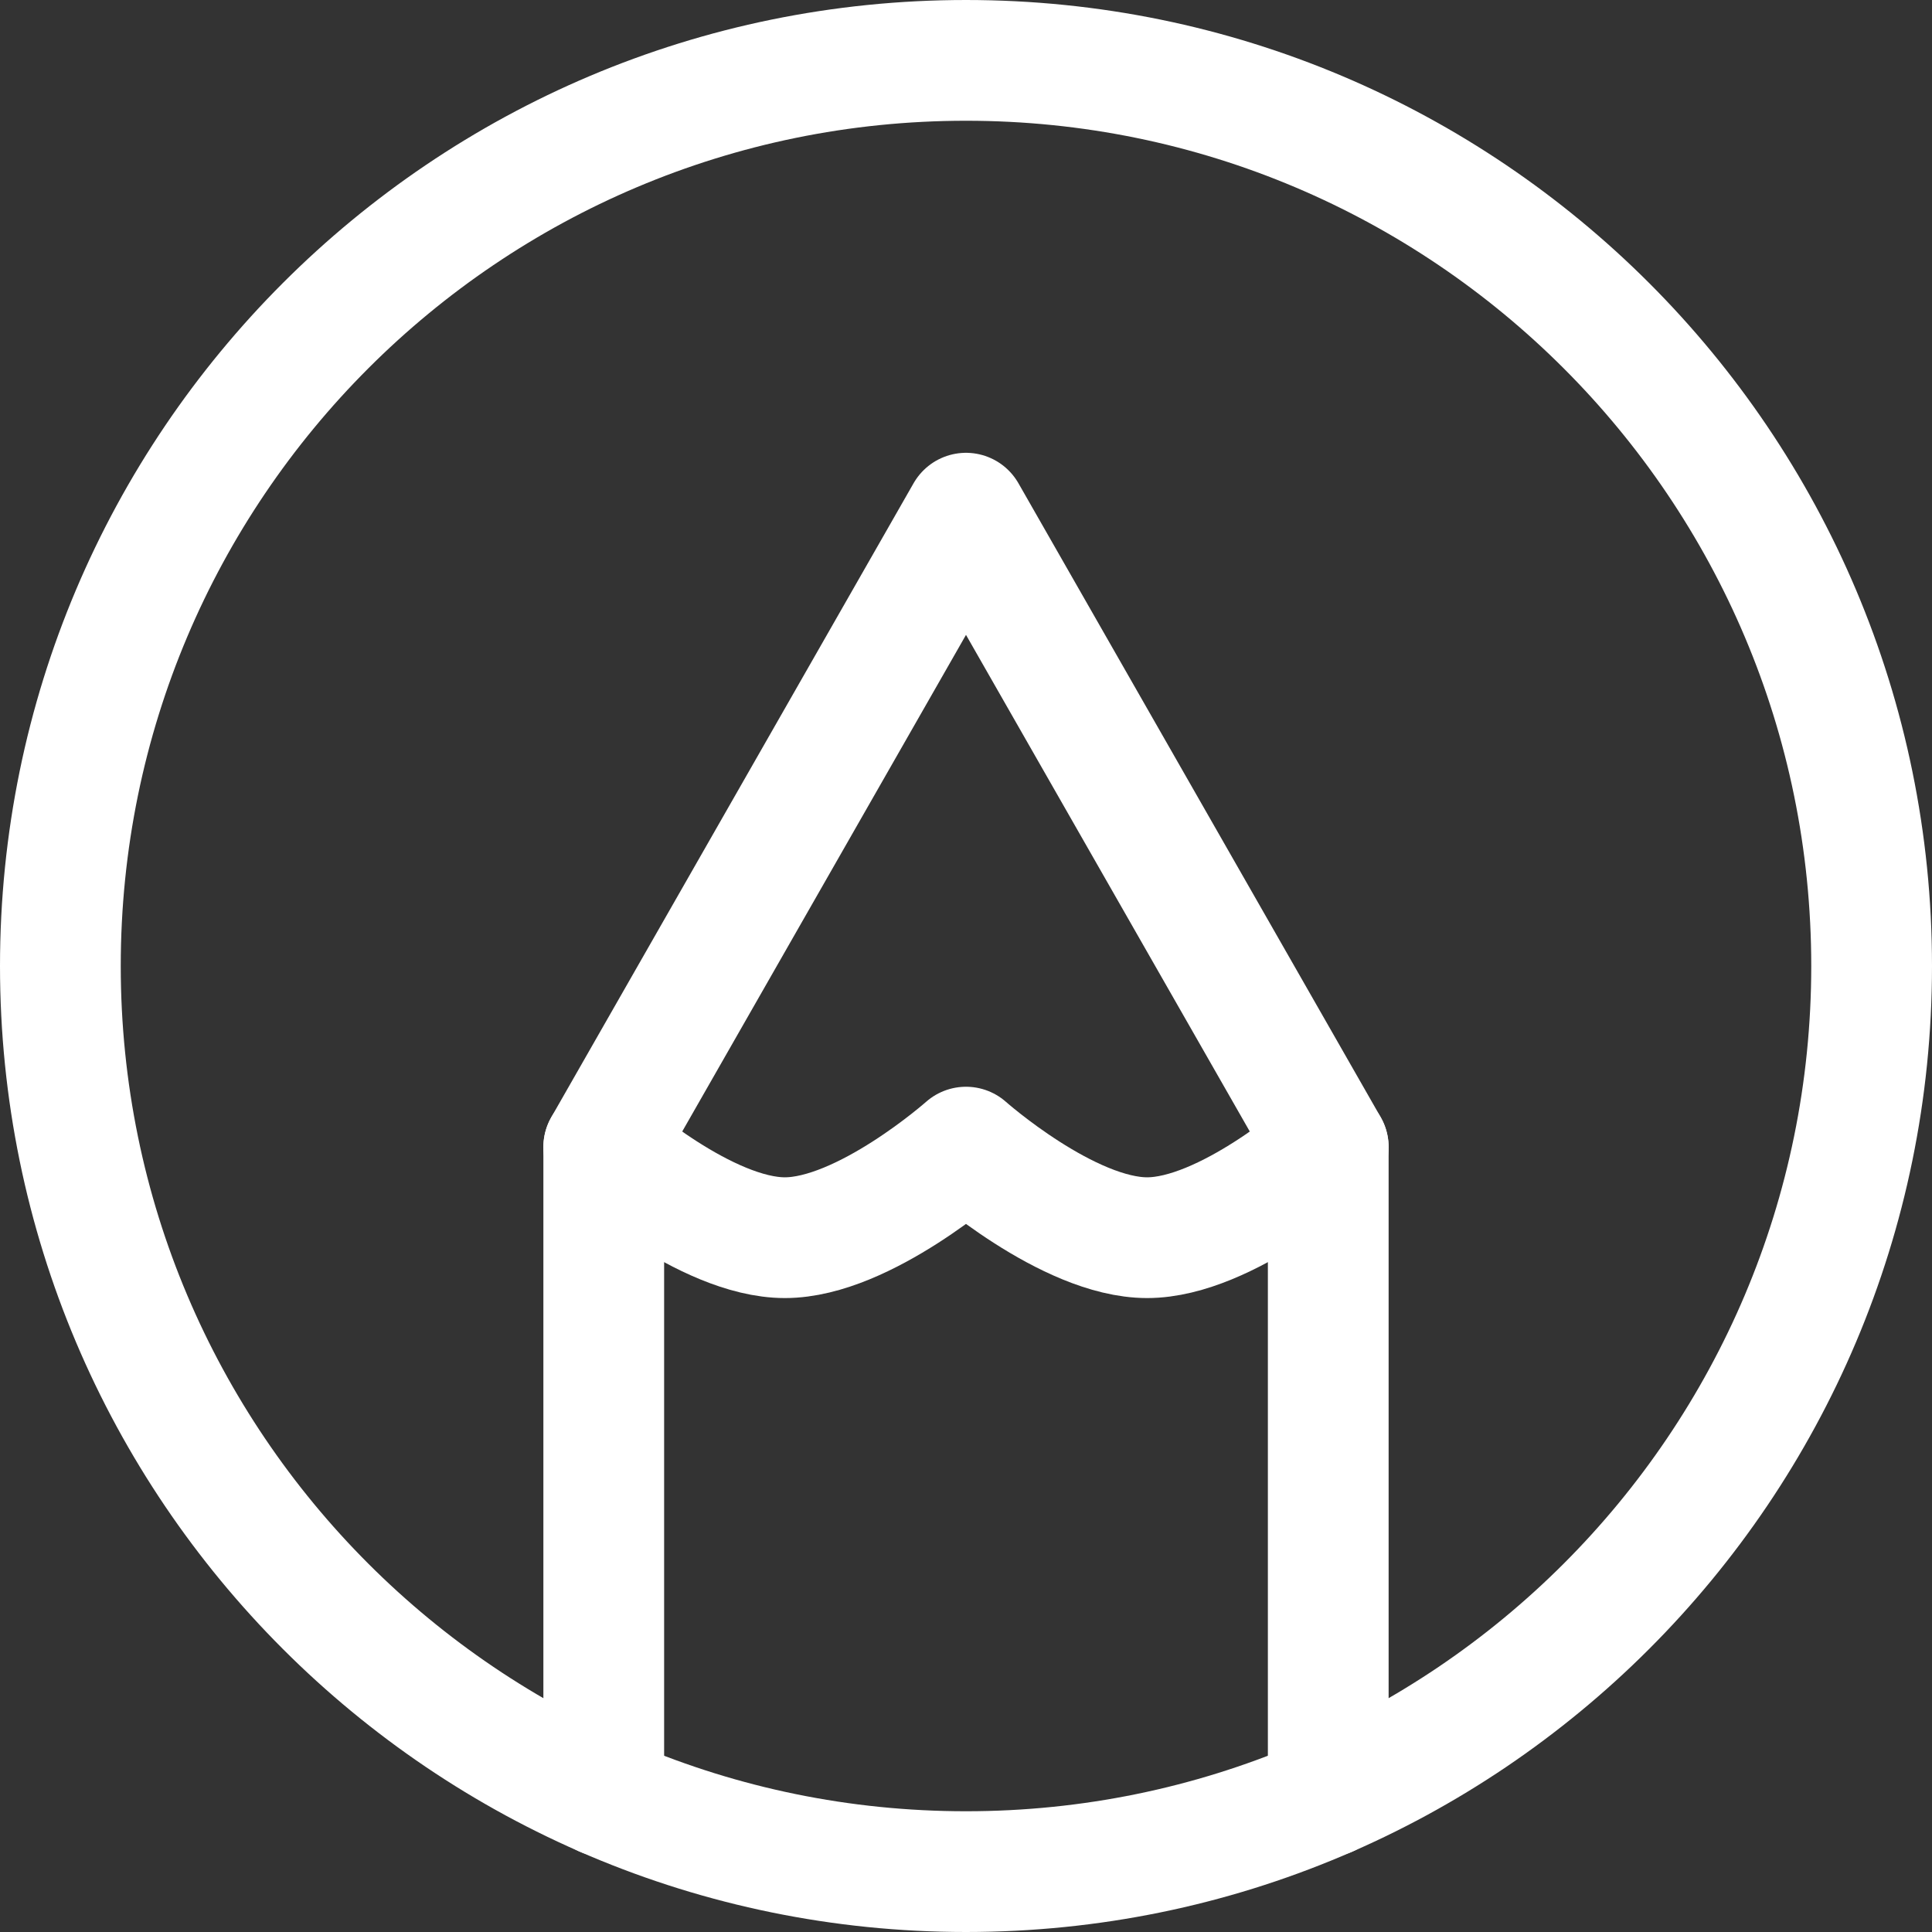
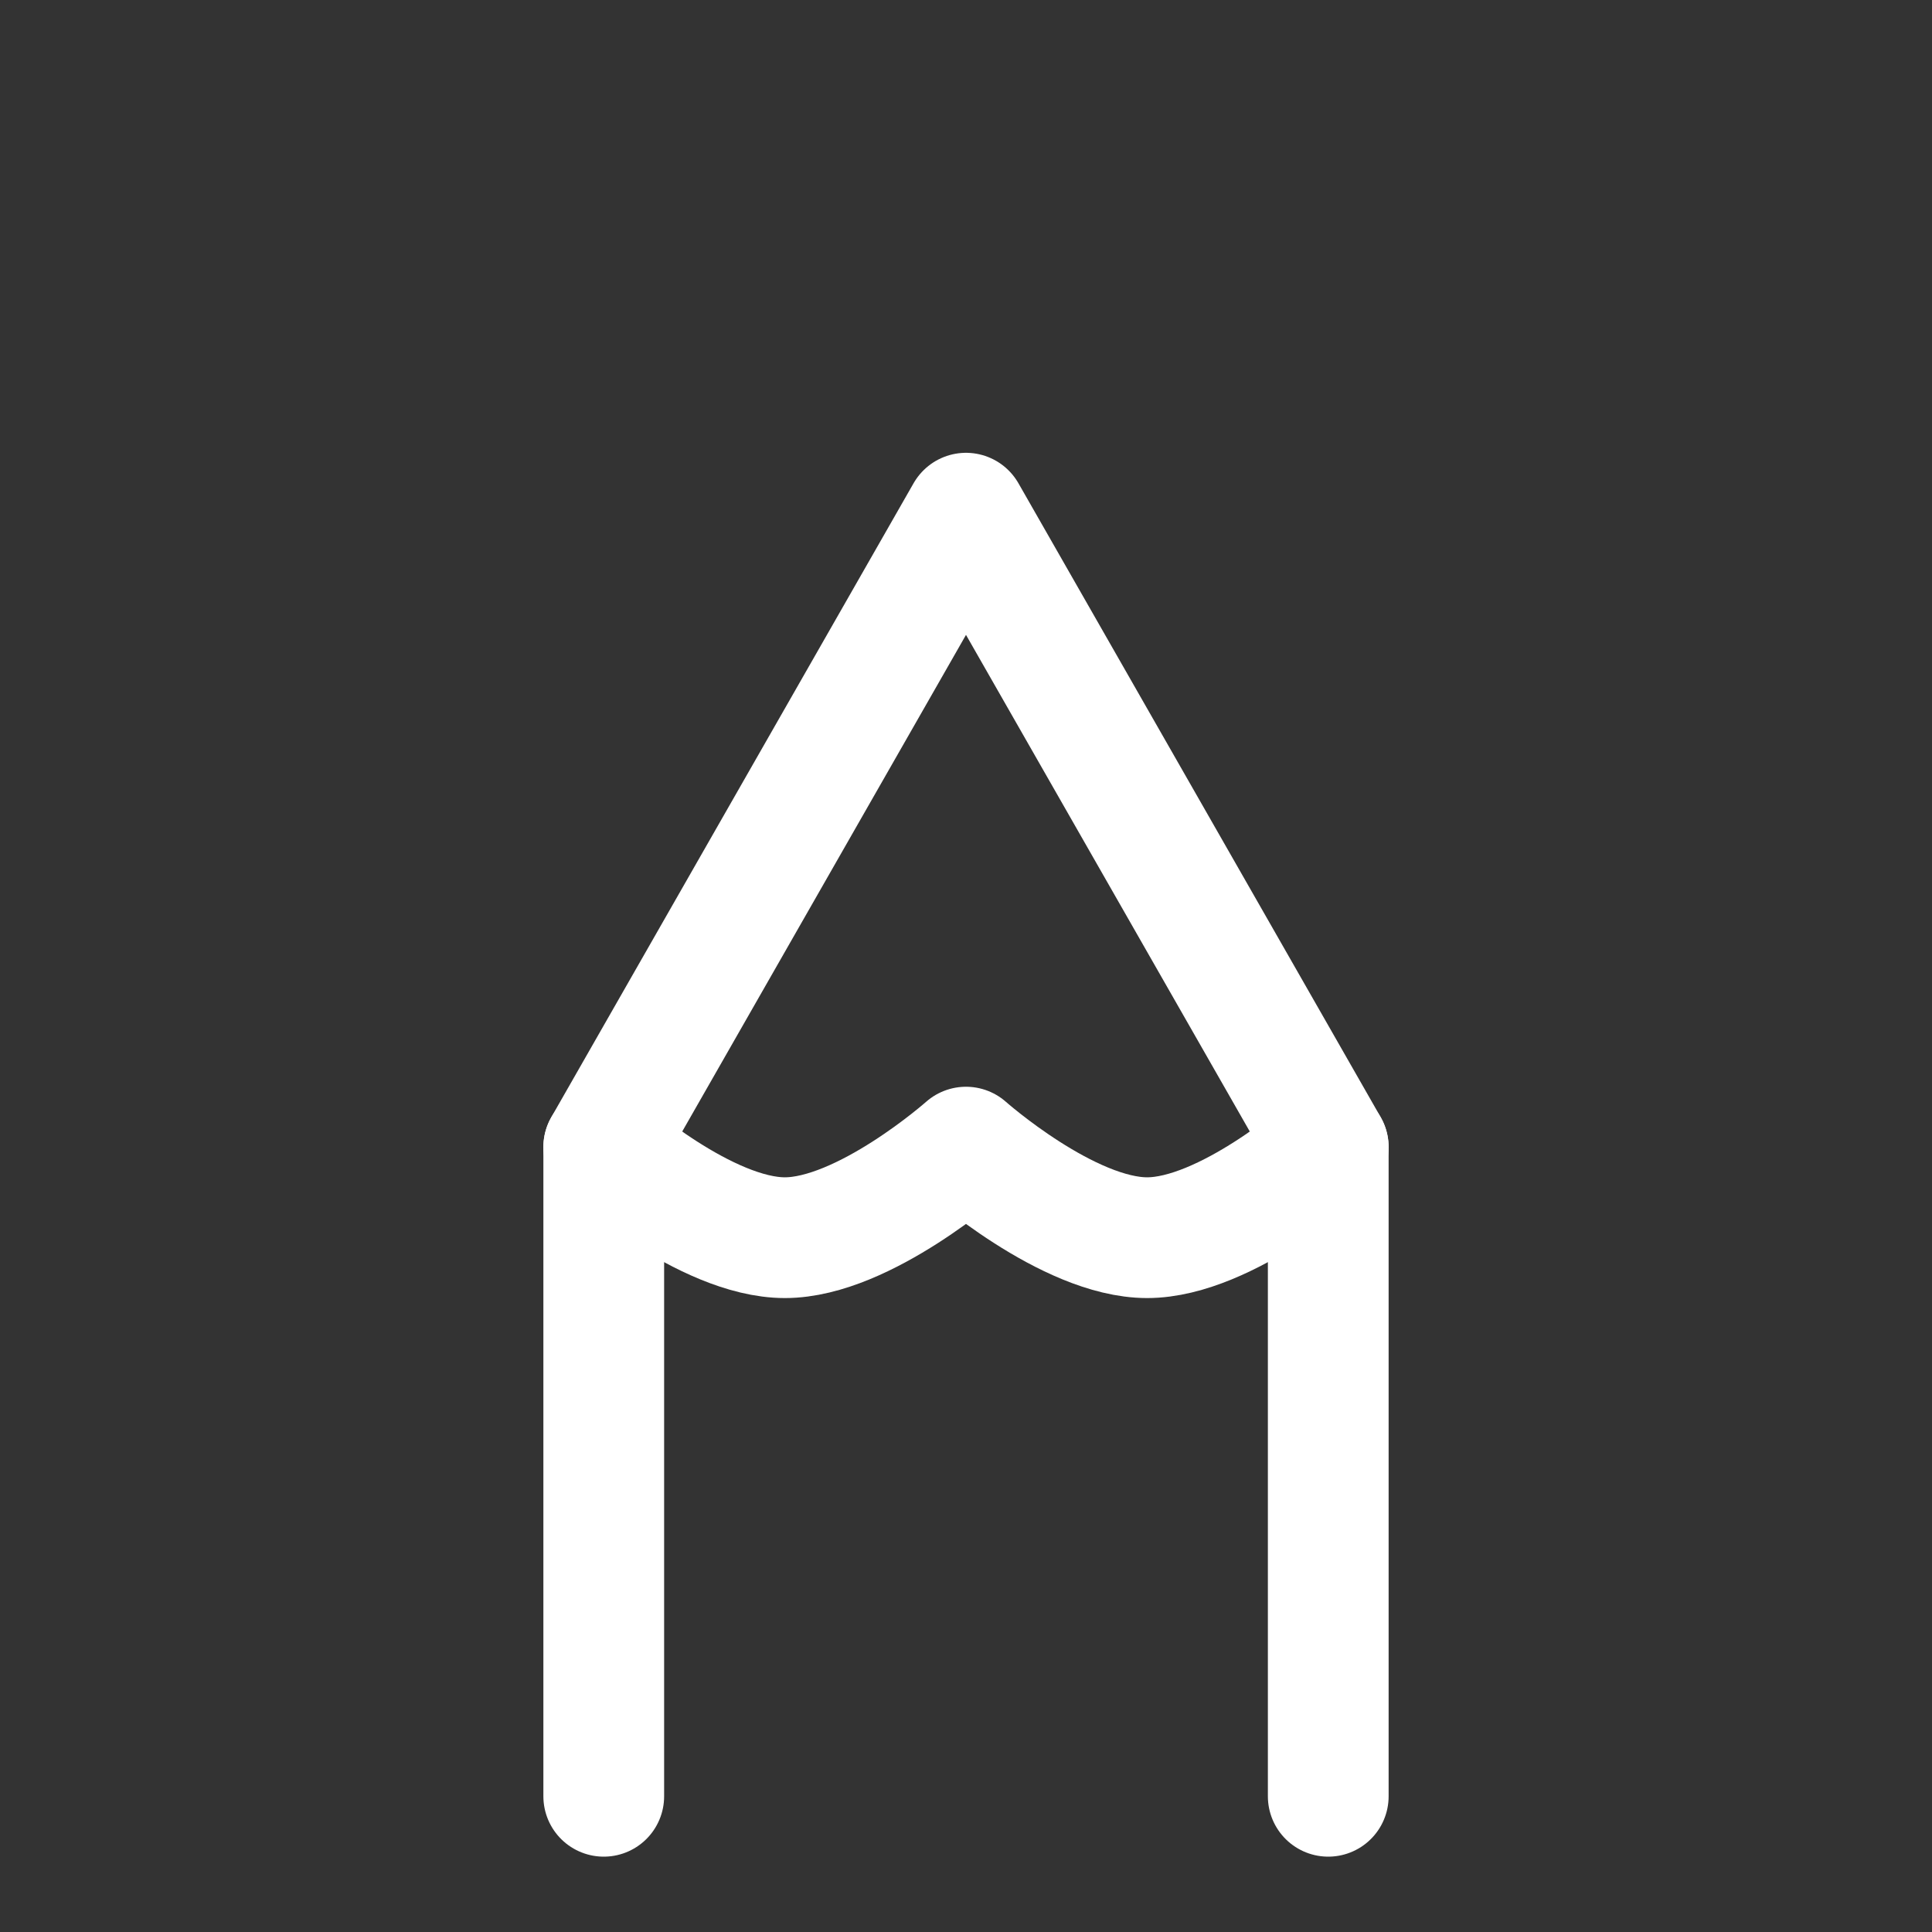
<svg xmlns="http://www.w3.org/2000/svg" width="32" height="32" viewBox="0 0 32 32" fill="none">
  <rect x="0" y="0" width="32" height="32" fill="#333333" stroke="none" />
  <g id="ð¦ icon &quot;design pencil&quot;">
-     <path id="Vector" d="M16 1C7.716 1 1 7.716 1 16C1 24.284 7.716 31 16 31C24.284 31 31 24.284 31 16C31 7.716 24.284 1 16 1Z" stroke="white" stroke-width="2" stroke-linecap="round" stroke-linejoin="round" />
    <path id="Vector_2" d="M10 29.752V19L16 8.5L22 19V29.752" stroke="white" stroke-width="2" stroke-linecap="round" stroke-linejoin="round" />
    <path id="Vector_3" d="M10 19C10 19 11.69 20.5 13 20.5C14.31 20.5 16 19 16 19C16 19 17.69 20.5 19 20.5C20.31 20.5 22 19 22 19" stroke="white" stroke-width="2" stroke-linecap="round" stroke-linejoin="round" />
  </g>
</svg>